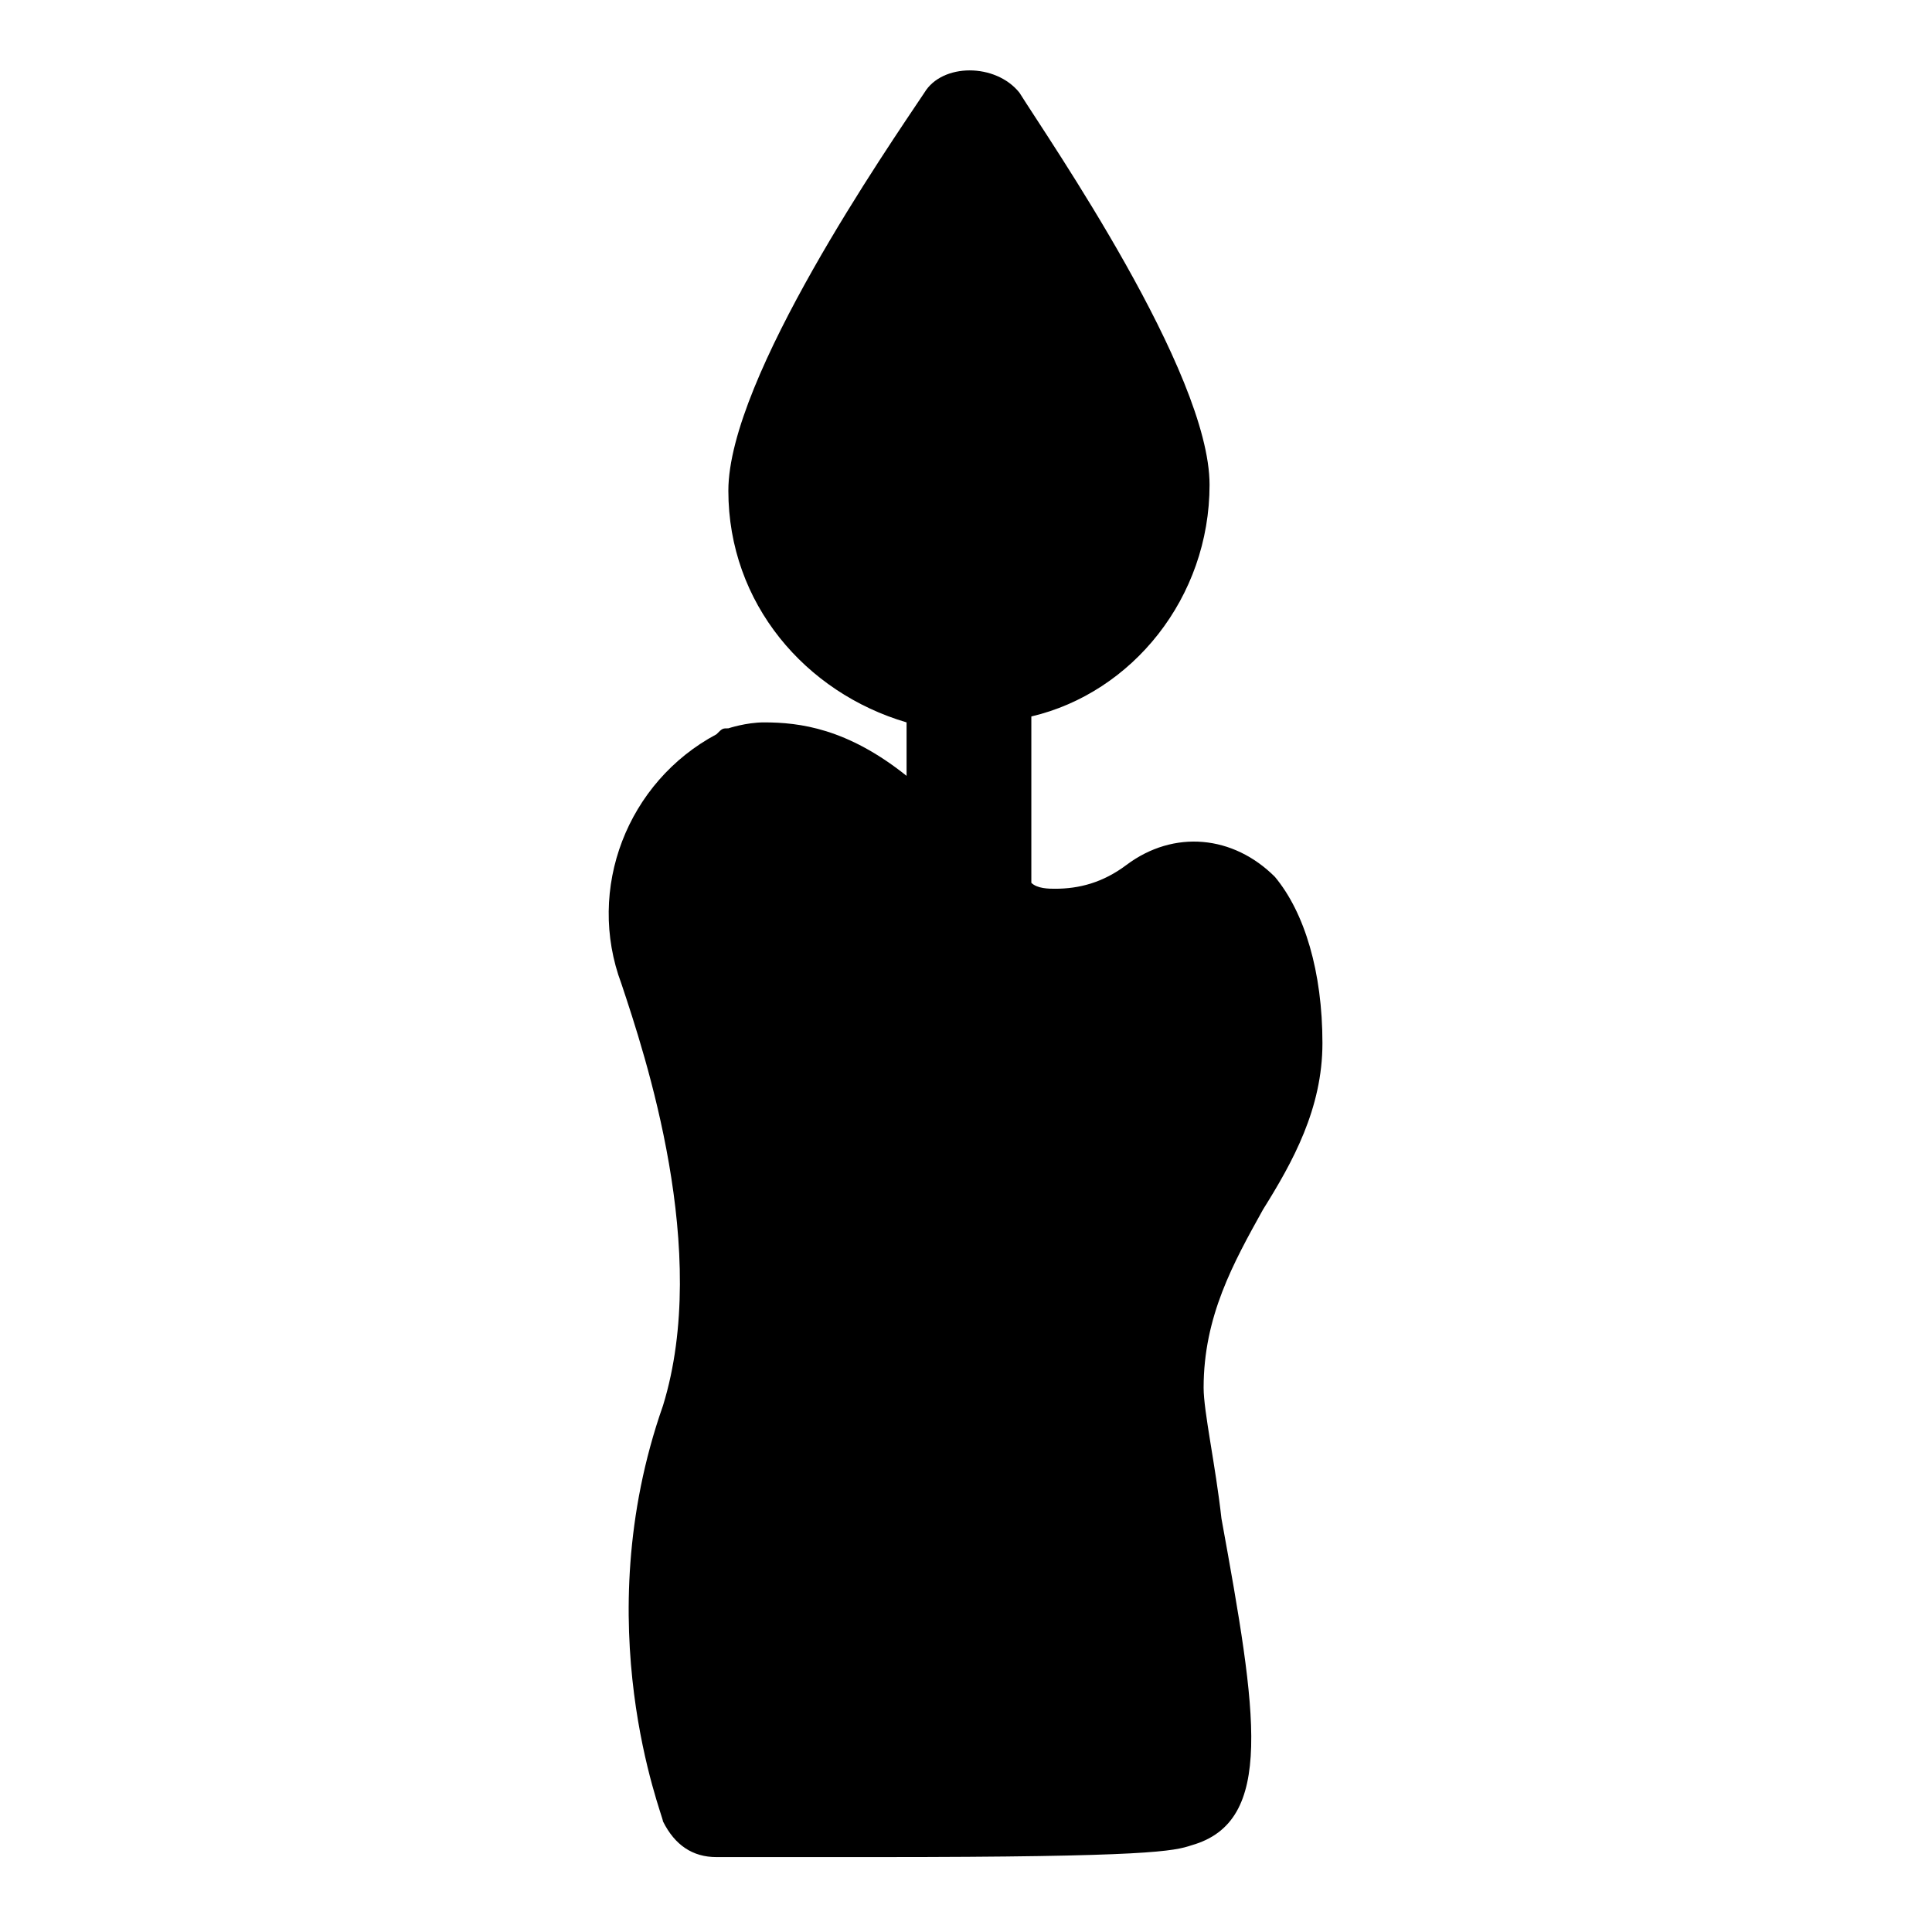
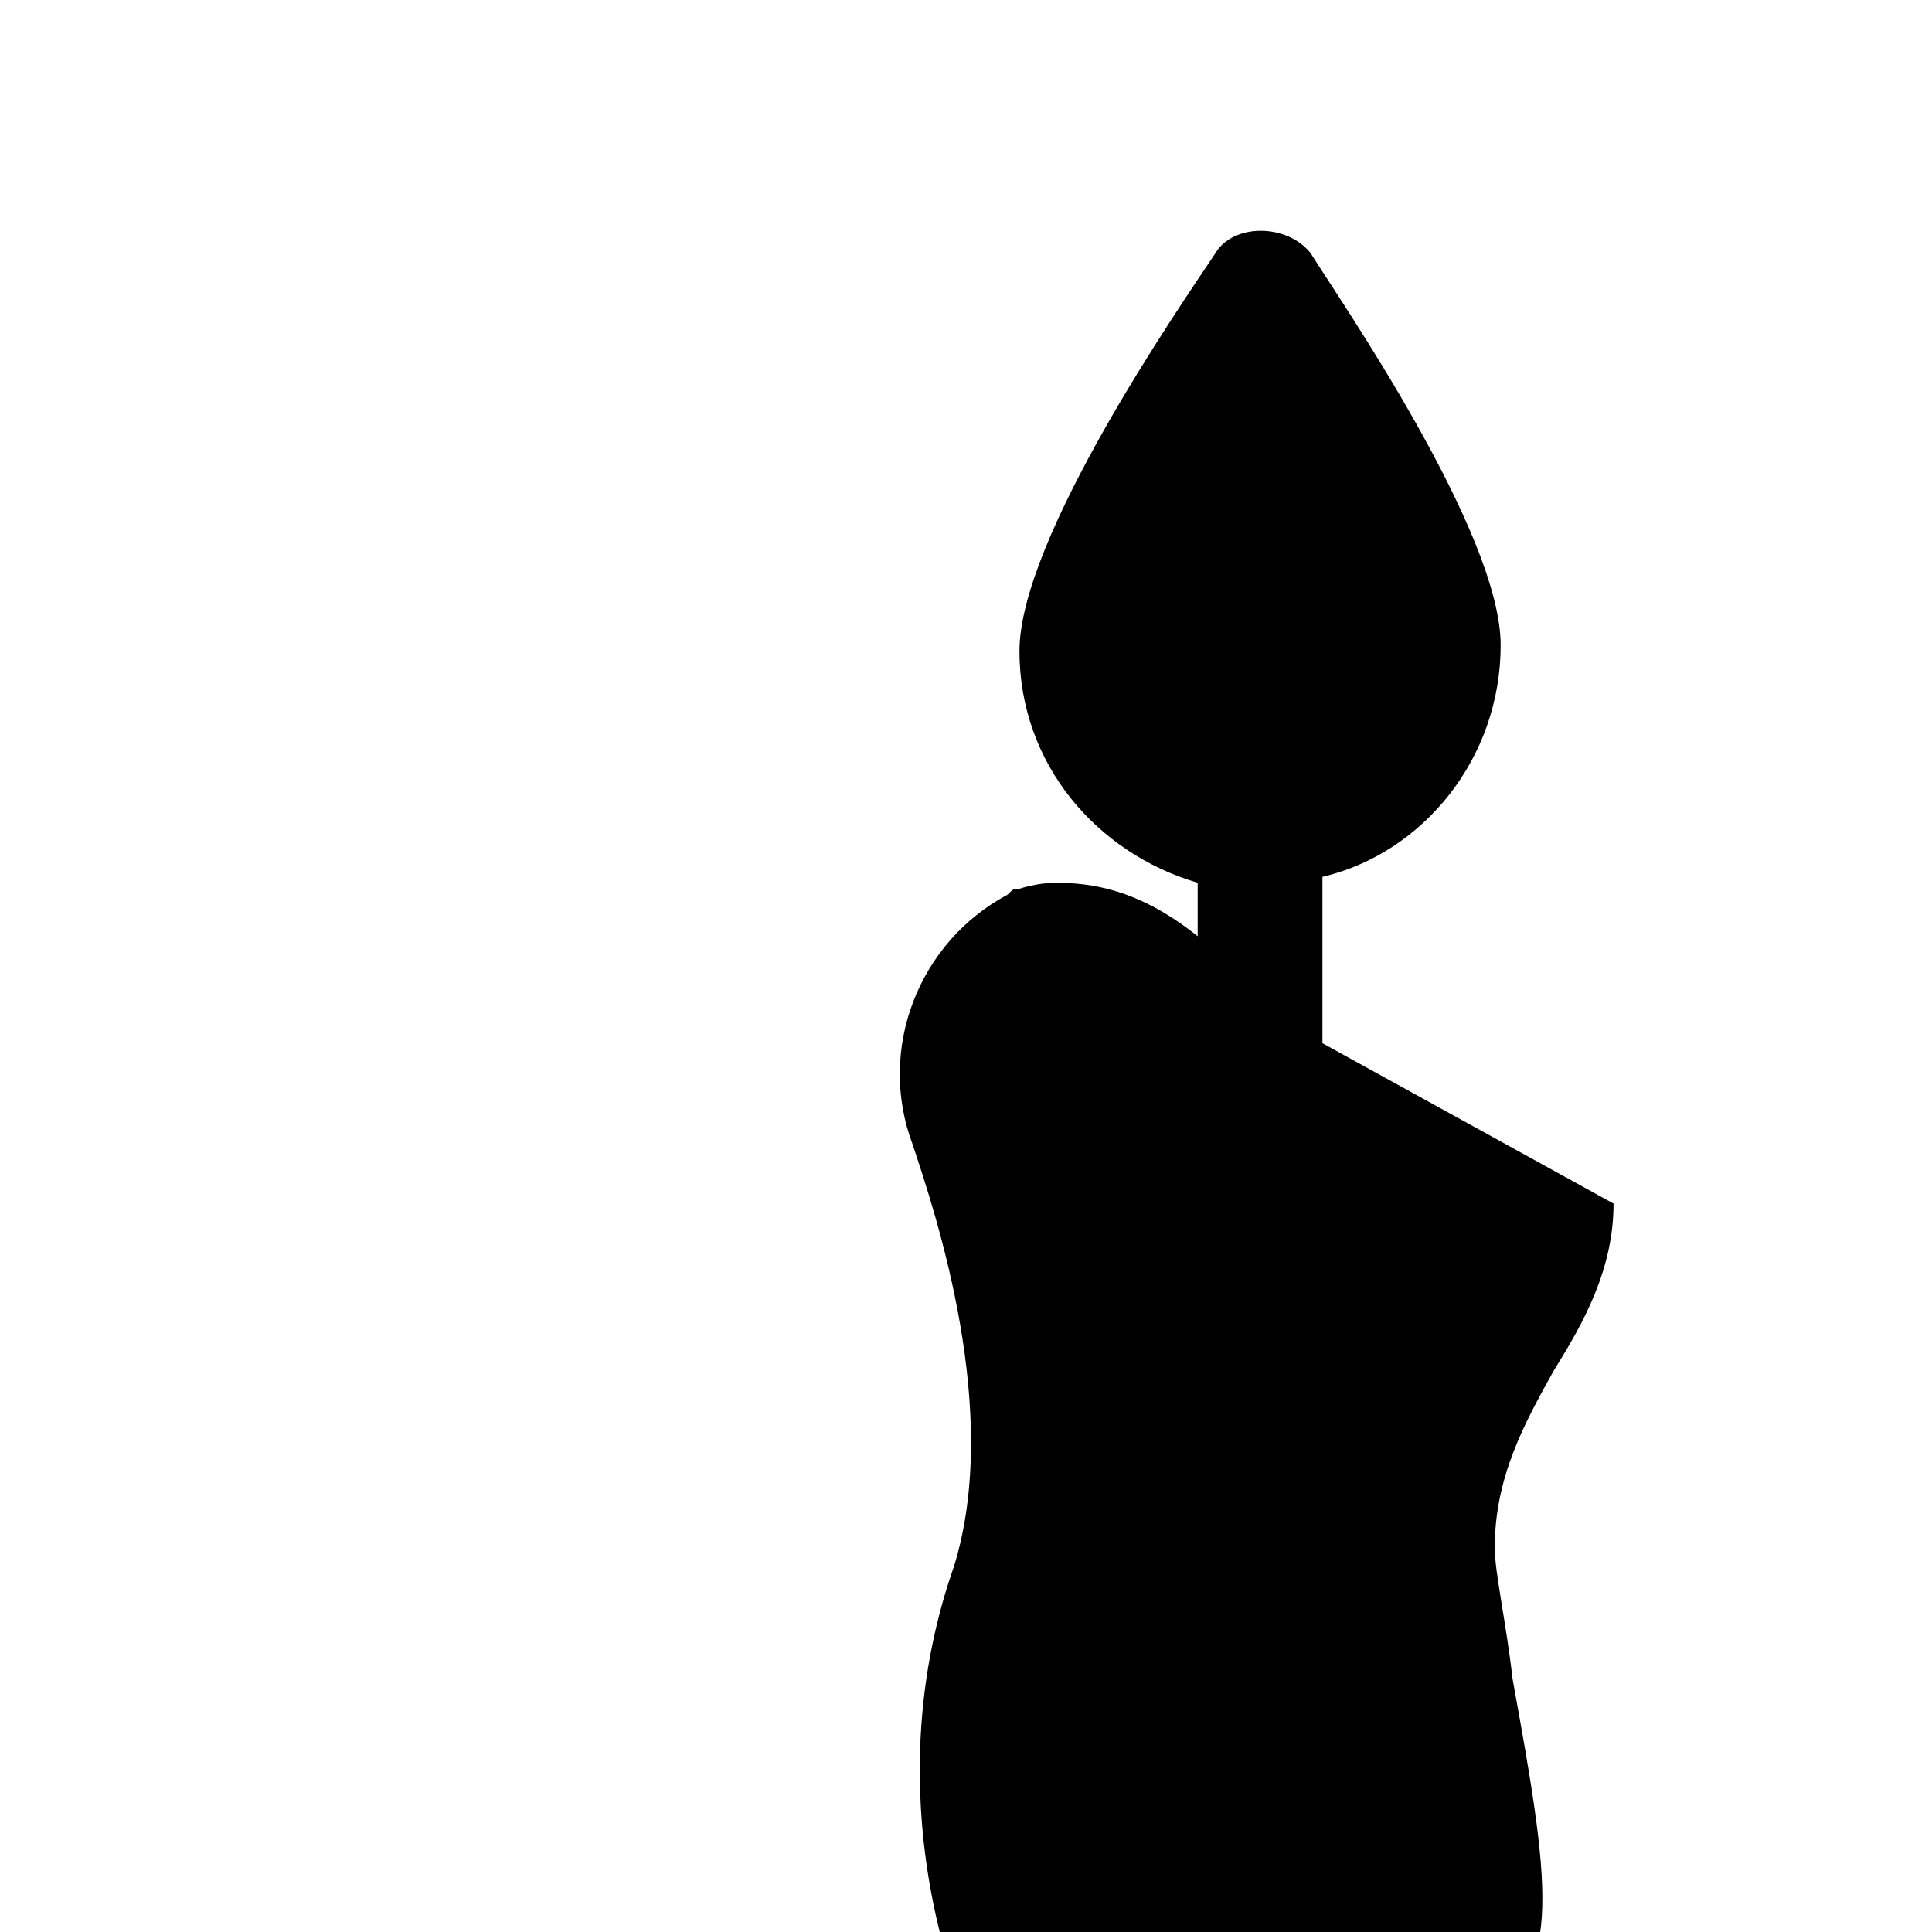
<svg xmlns="http://www.w3.org/2000/svg" fill="#000000" width="800px" height="800px" version="1.1" viewBox="144 144 512 512">
-   <path d="m494.46 420.46c0-18.895-4.723-34.637-12.594-44.082-11.02-11.02-26.766-12.594-39.359-3.148-6.297 4.723-12.594 6.297-18.895 6.297-1.574 0-4.723 0-6.297-1.574v-44.082c26.766-6.297 47.23-31.488 47.23-61.402 0-29.914-42.508-91.316-50.383-103.91-6.297-7.871-20.469-7.871-25.191 0-9.441 14.168-51.949 75.57-51.949 105.48s20.469 53.531 47.23 61.402v14.168c-15.742-12.594-28.34-14.168-37.785-14.168-4.723 0-9.445 1.574-9.445 1.574-1.574 0-1.574 0-3.148 1.574-23.617 12.594-34.637 40.934-25.191 66.125 6.297 18.895 23.617 70.848 11.02 111.78-20.469 58.254 0 108.63 0 110.21 3.148 6.297 7.871 9.445 14.168 9.445h42.508c72.422 0 78.719-1.574 83.445-3.148 22.043-6.297 17.32-34.637 7.871-86.594-1.574-14.168-4.723-28.34-4.723-34.637 0-18.895 7.871-33.062 15.742-47.23 7.875-12.594 15.746-26.762 15.746-44.082z" />
+   <path d="m494.46 420.46v-44.082c26.766-6.297 47.23-31.488 47.23-61.402 0-29.914-42.508-91.316-50.383-103.91-6.297-7.871-20.469-7.871-25.191 0-9.441 14.168-51.949 75.57-51.949 105.48s20.469 53.531 47.23 61.402v14.168c-15.742-12.594-28.34-14.168-37.785-14.168-4.723 0-9.445 1.574-9.445 1.574-1.574 0-1.574 0-3.148 1.574-23.617 12.594-34.637 40.934-25.191 66.125 6.297 18.895 23.617 70.848 11.02 111.78-20.469 58.254 0 108.63 0 110.21 3.148 6.297 7.871 9.445 14.168 9.445h42.508c72.422 0 78.719-1.574 83.445-3.148 22.043-6.297 17.32-34.637 7.871-86.594-1.574-14.168-4.723-28.34-4.723-34.637 0-18.895 7.871-33.062 15.742-47.23 7.875-12.594 15.746-26.762 15.746-44.082z" />
</svg>